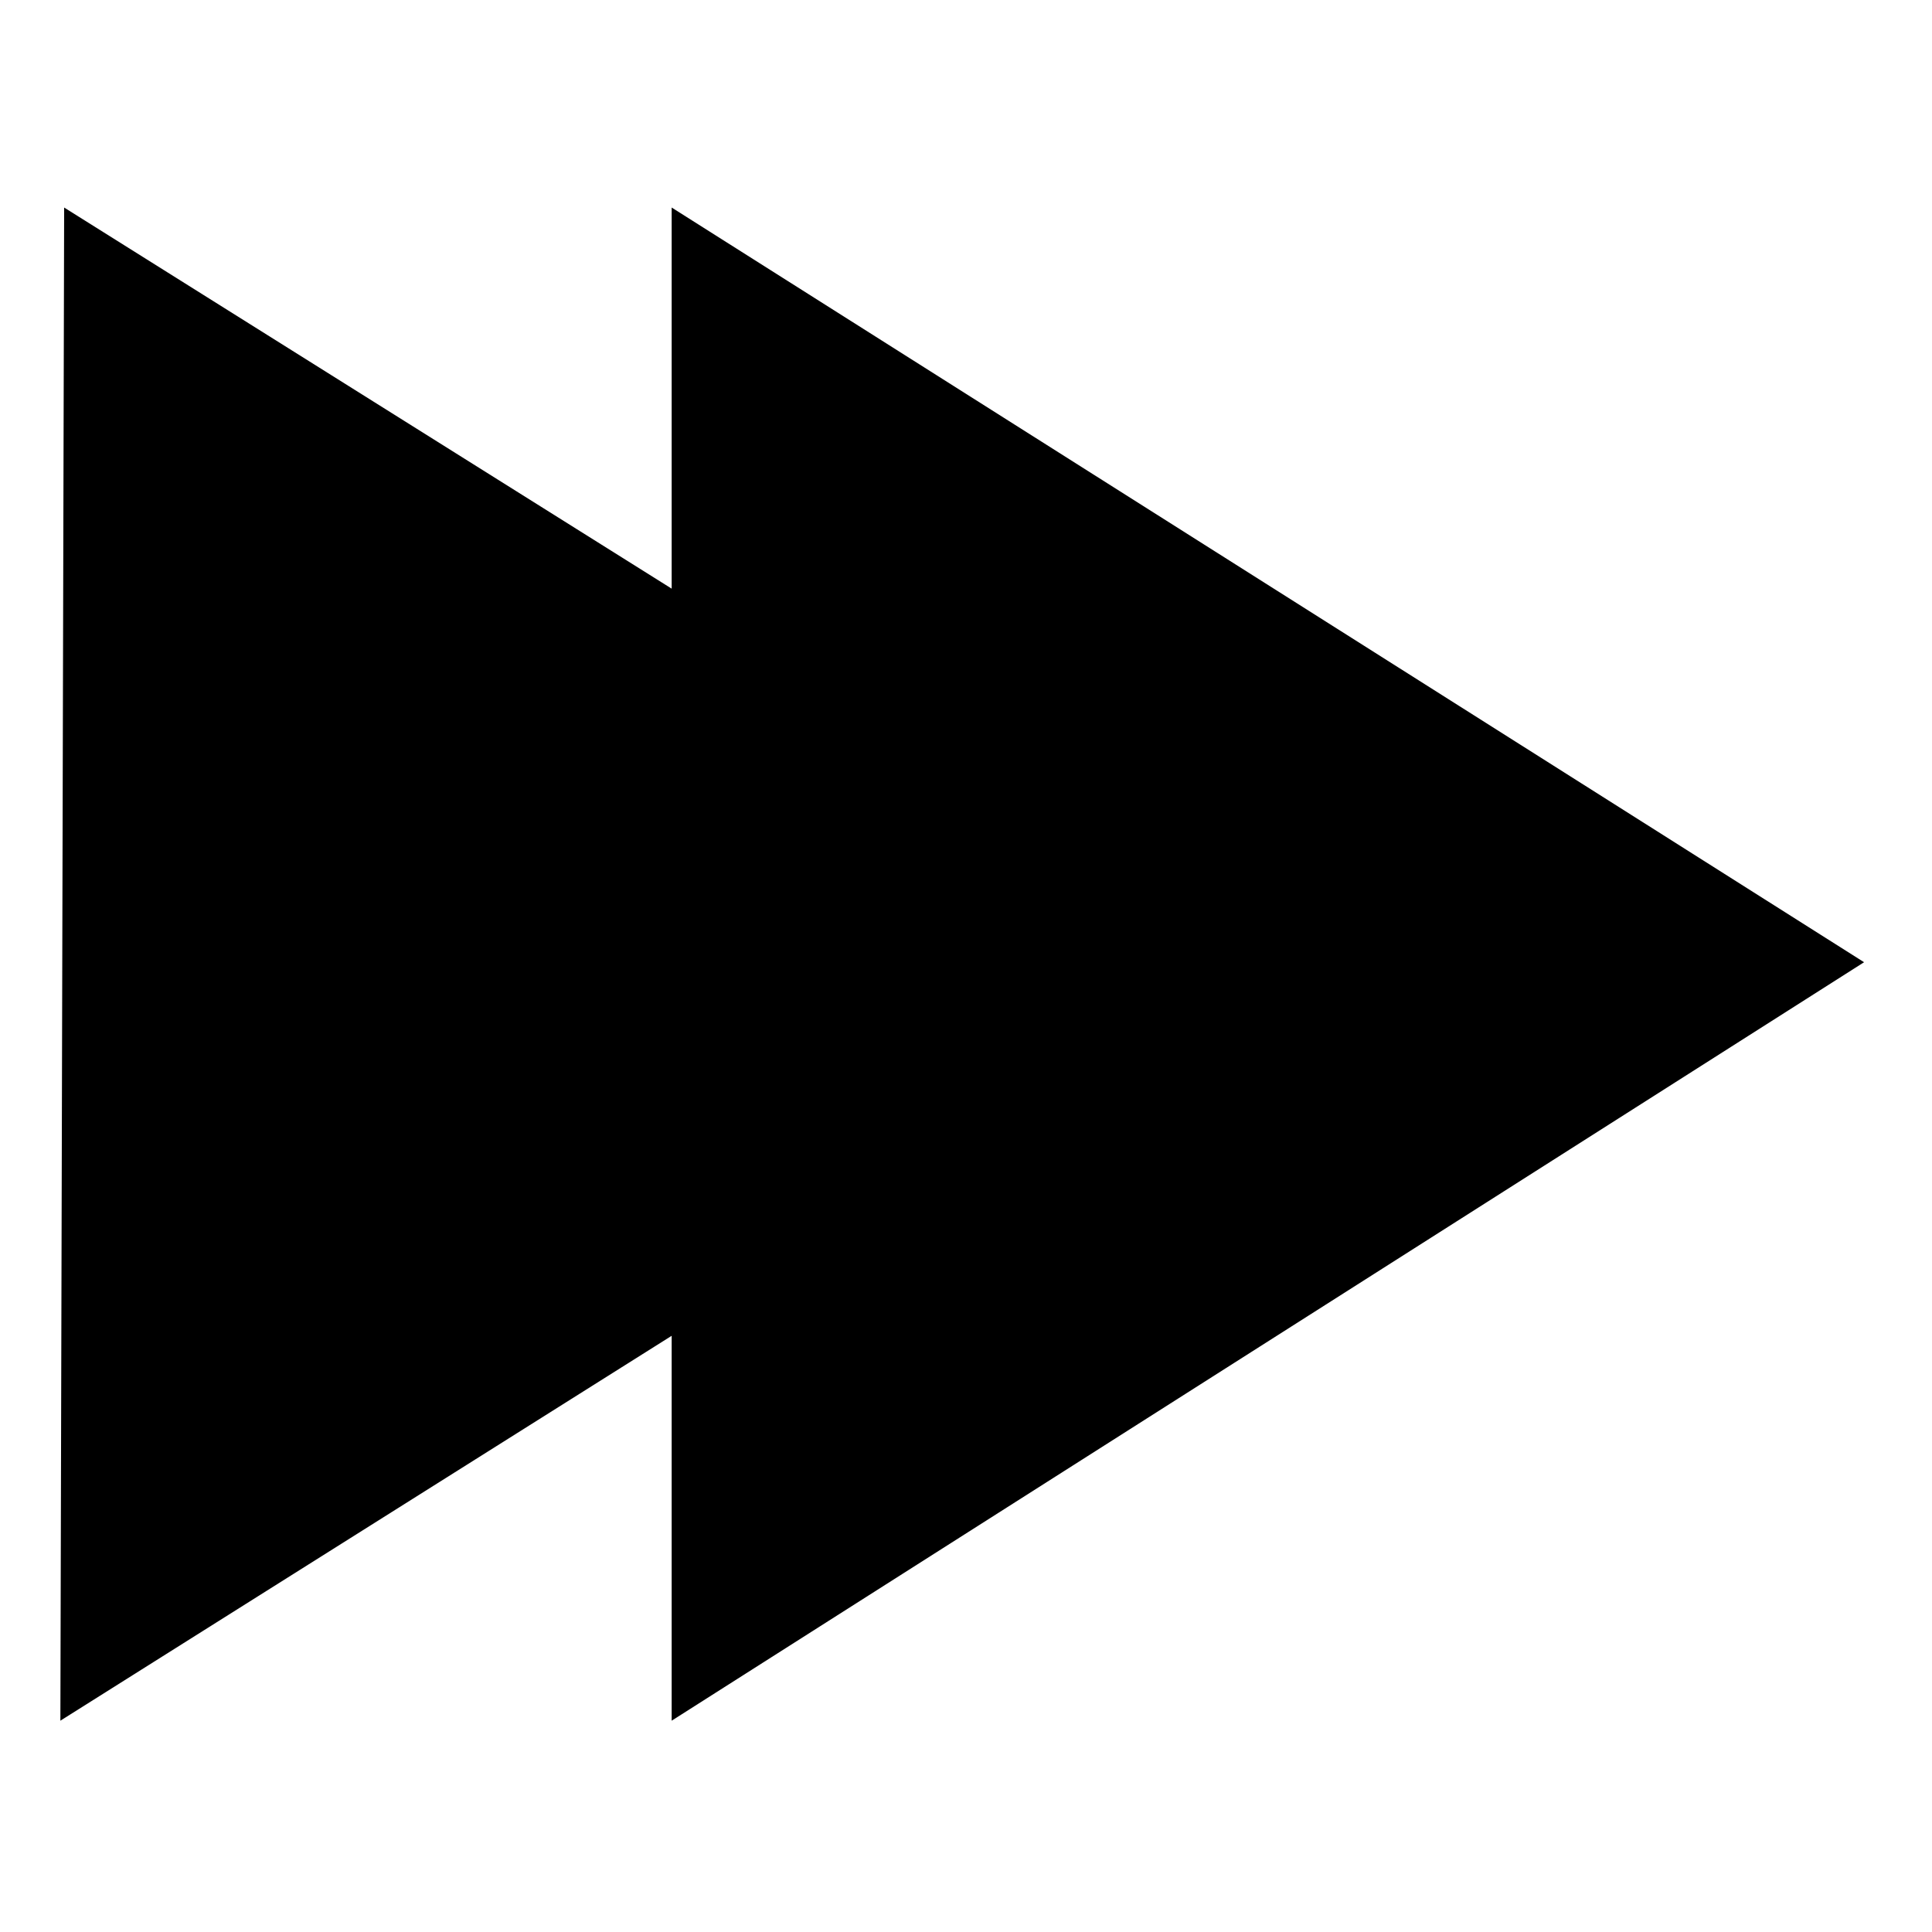
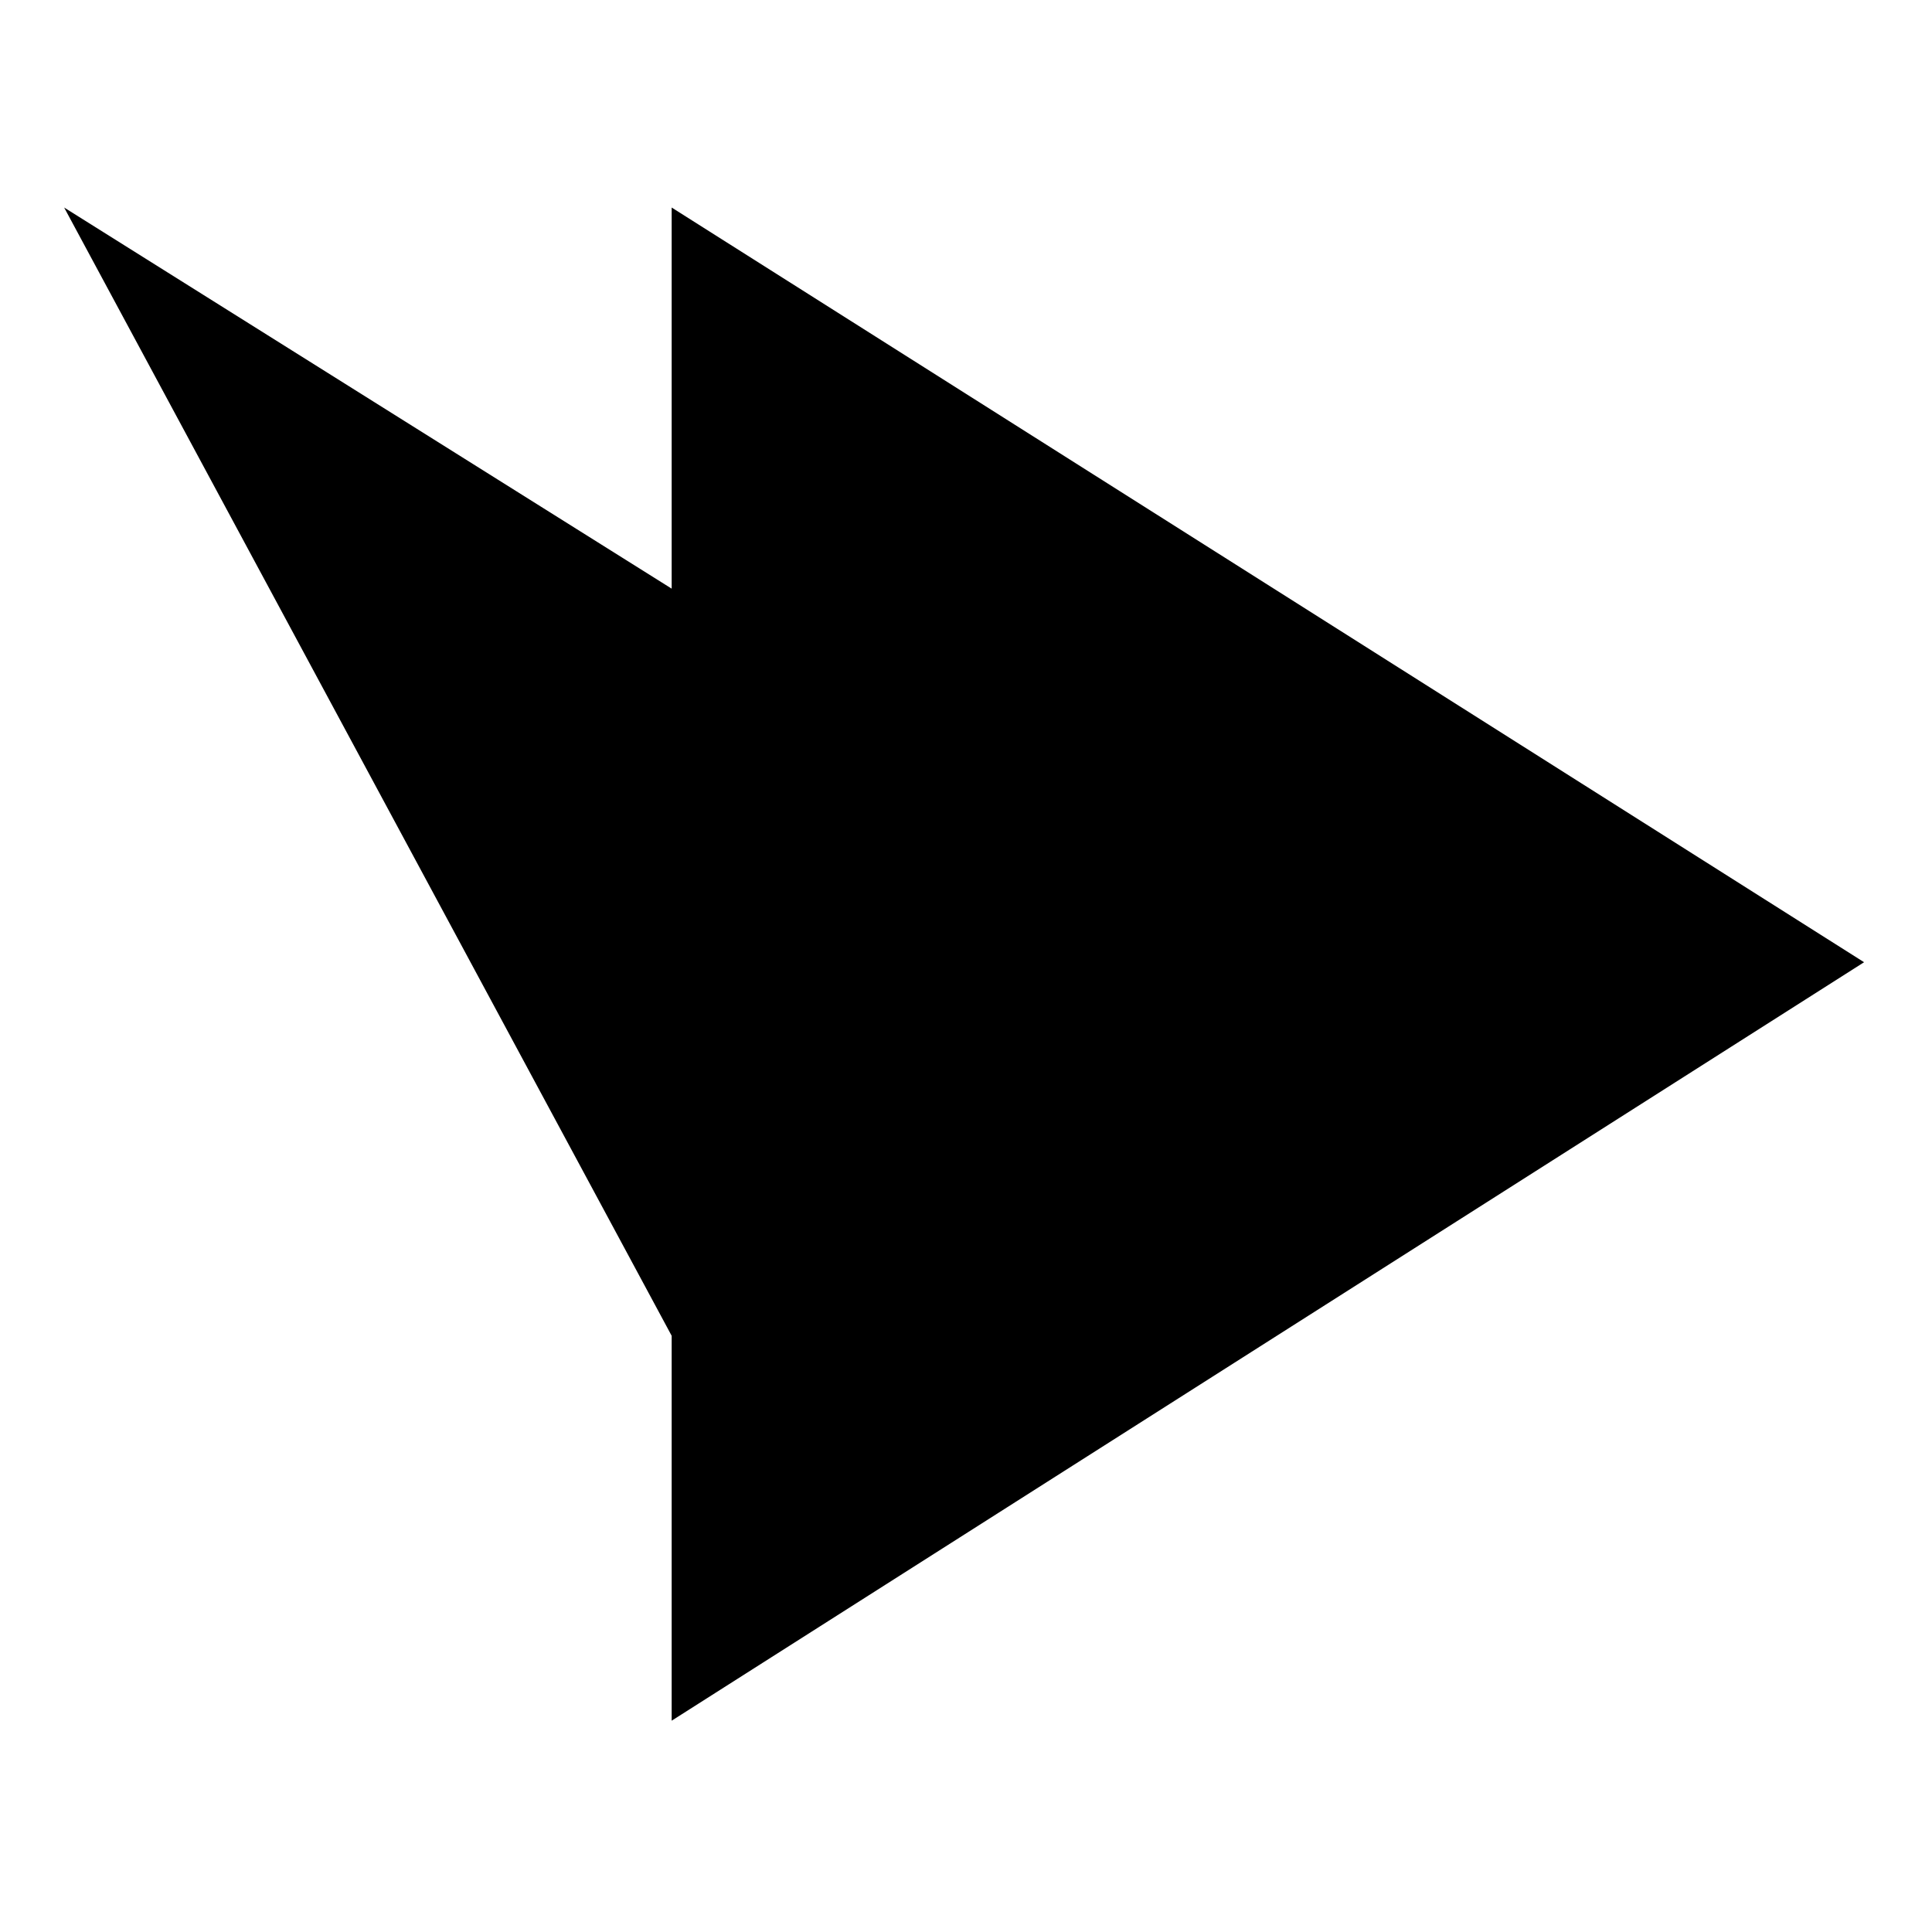
<svg xmlns="http://www.w3.org/2000/svg" version="1.0" width="512" height="512" viewBox="0 0 512 512">
-   <path d="M 17 55 L 178 156 L 178 55 L 494 255 L 178 456 L 178 354 L 16 456 L 17 55 Z" />
+   <path d="M 17 55 L 178 156 L 178 55 L 494 255 L 178 456 L 178 354 L 17 55 Z" />
</svg>